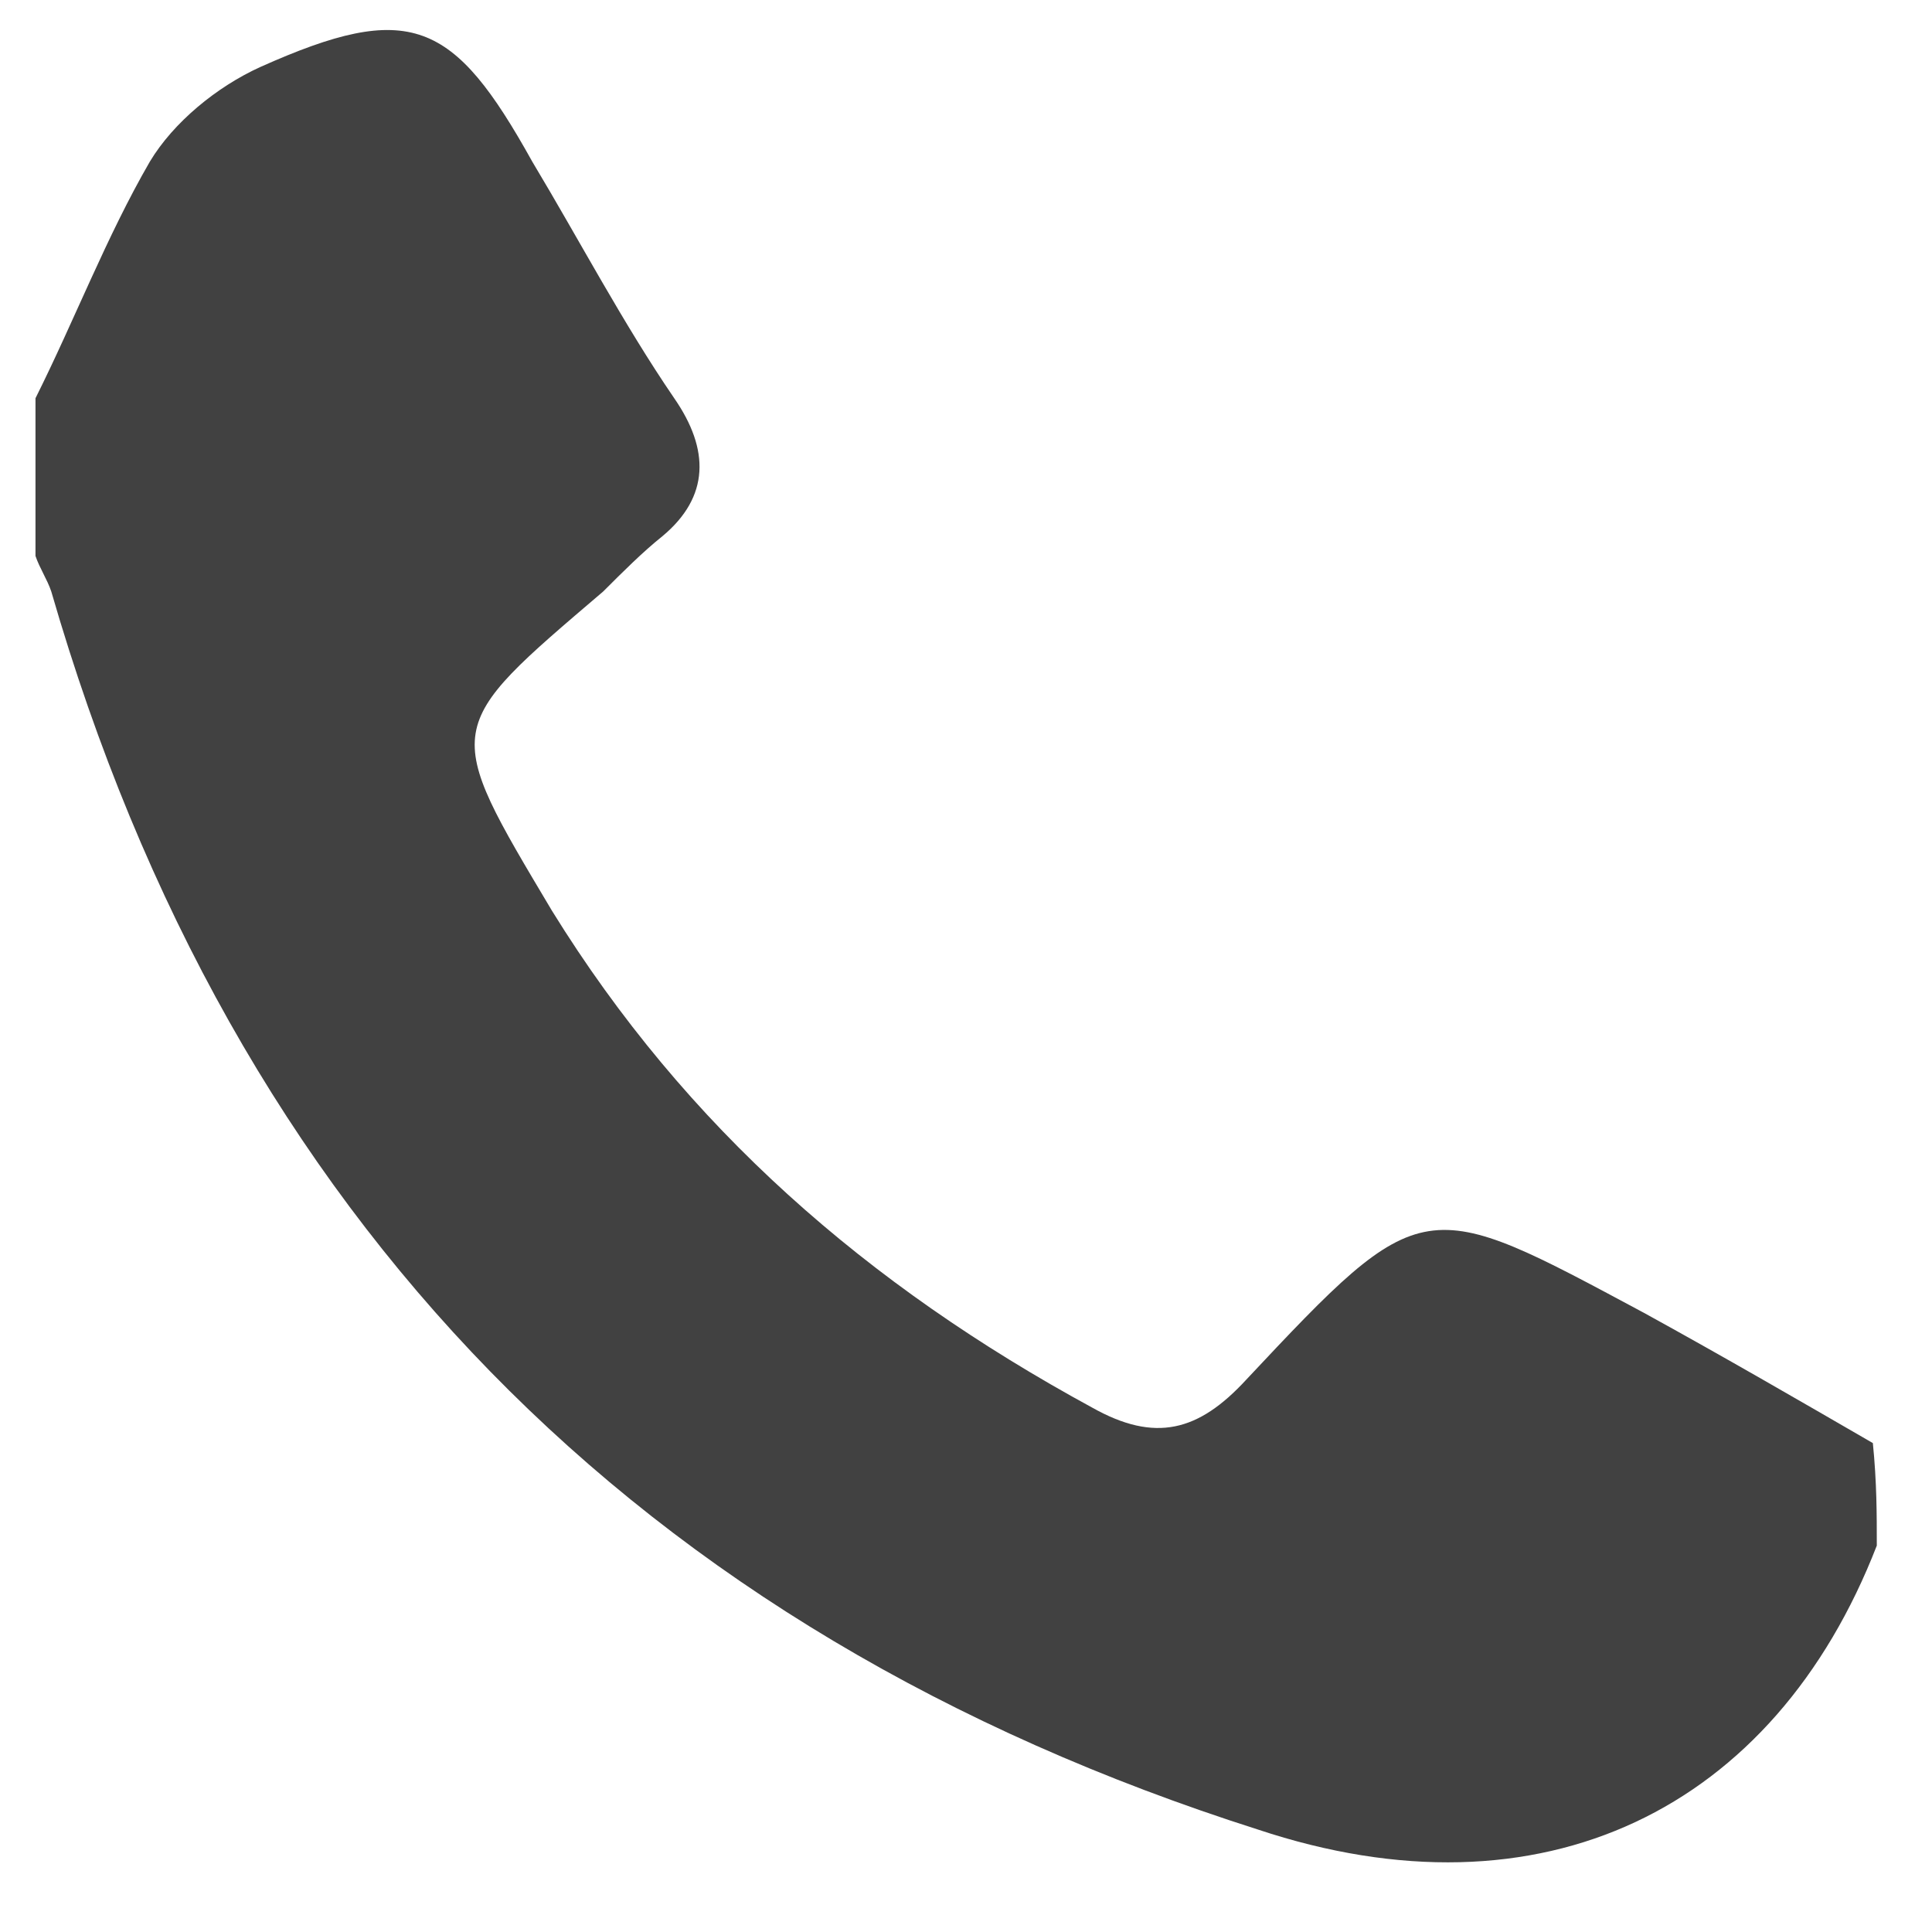
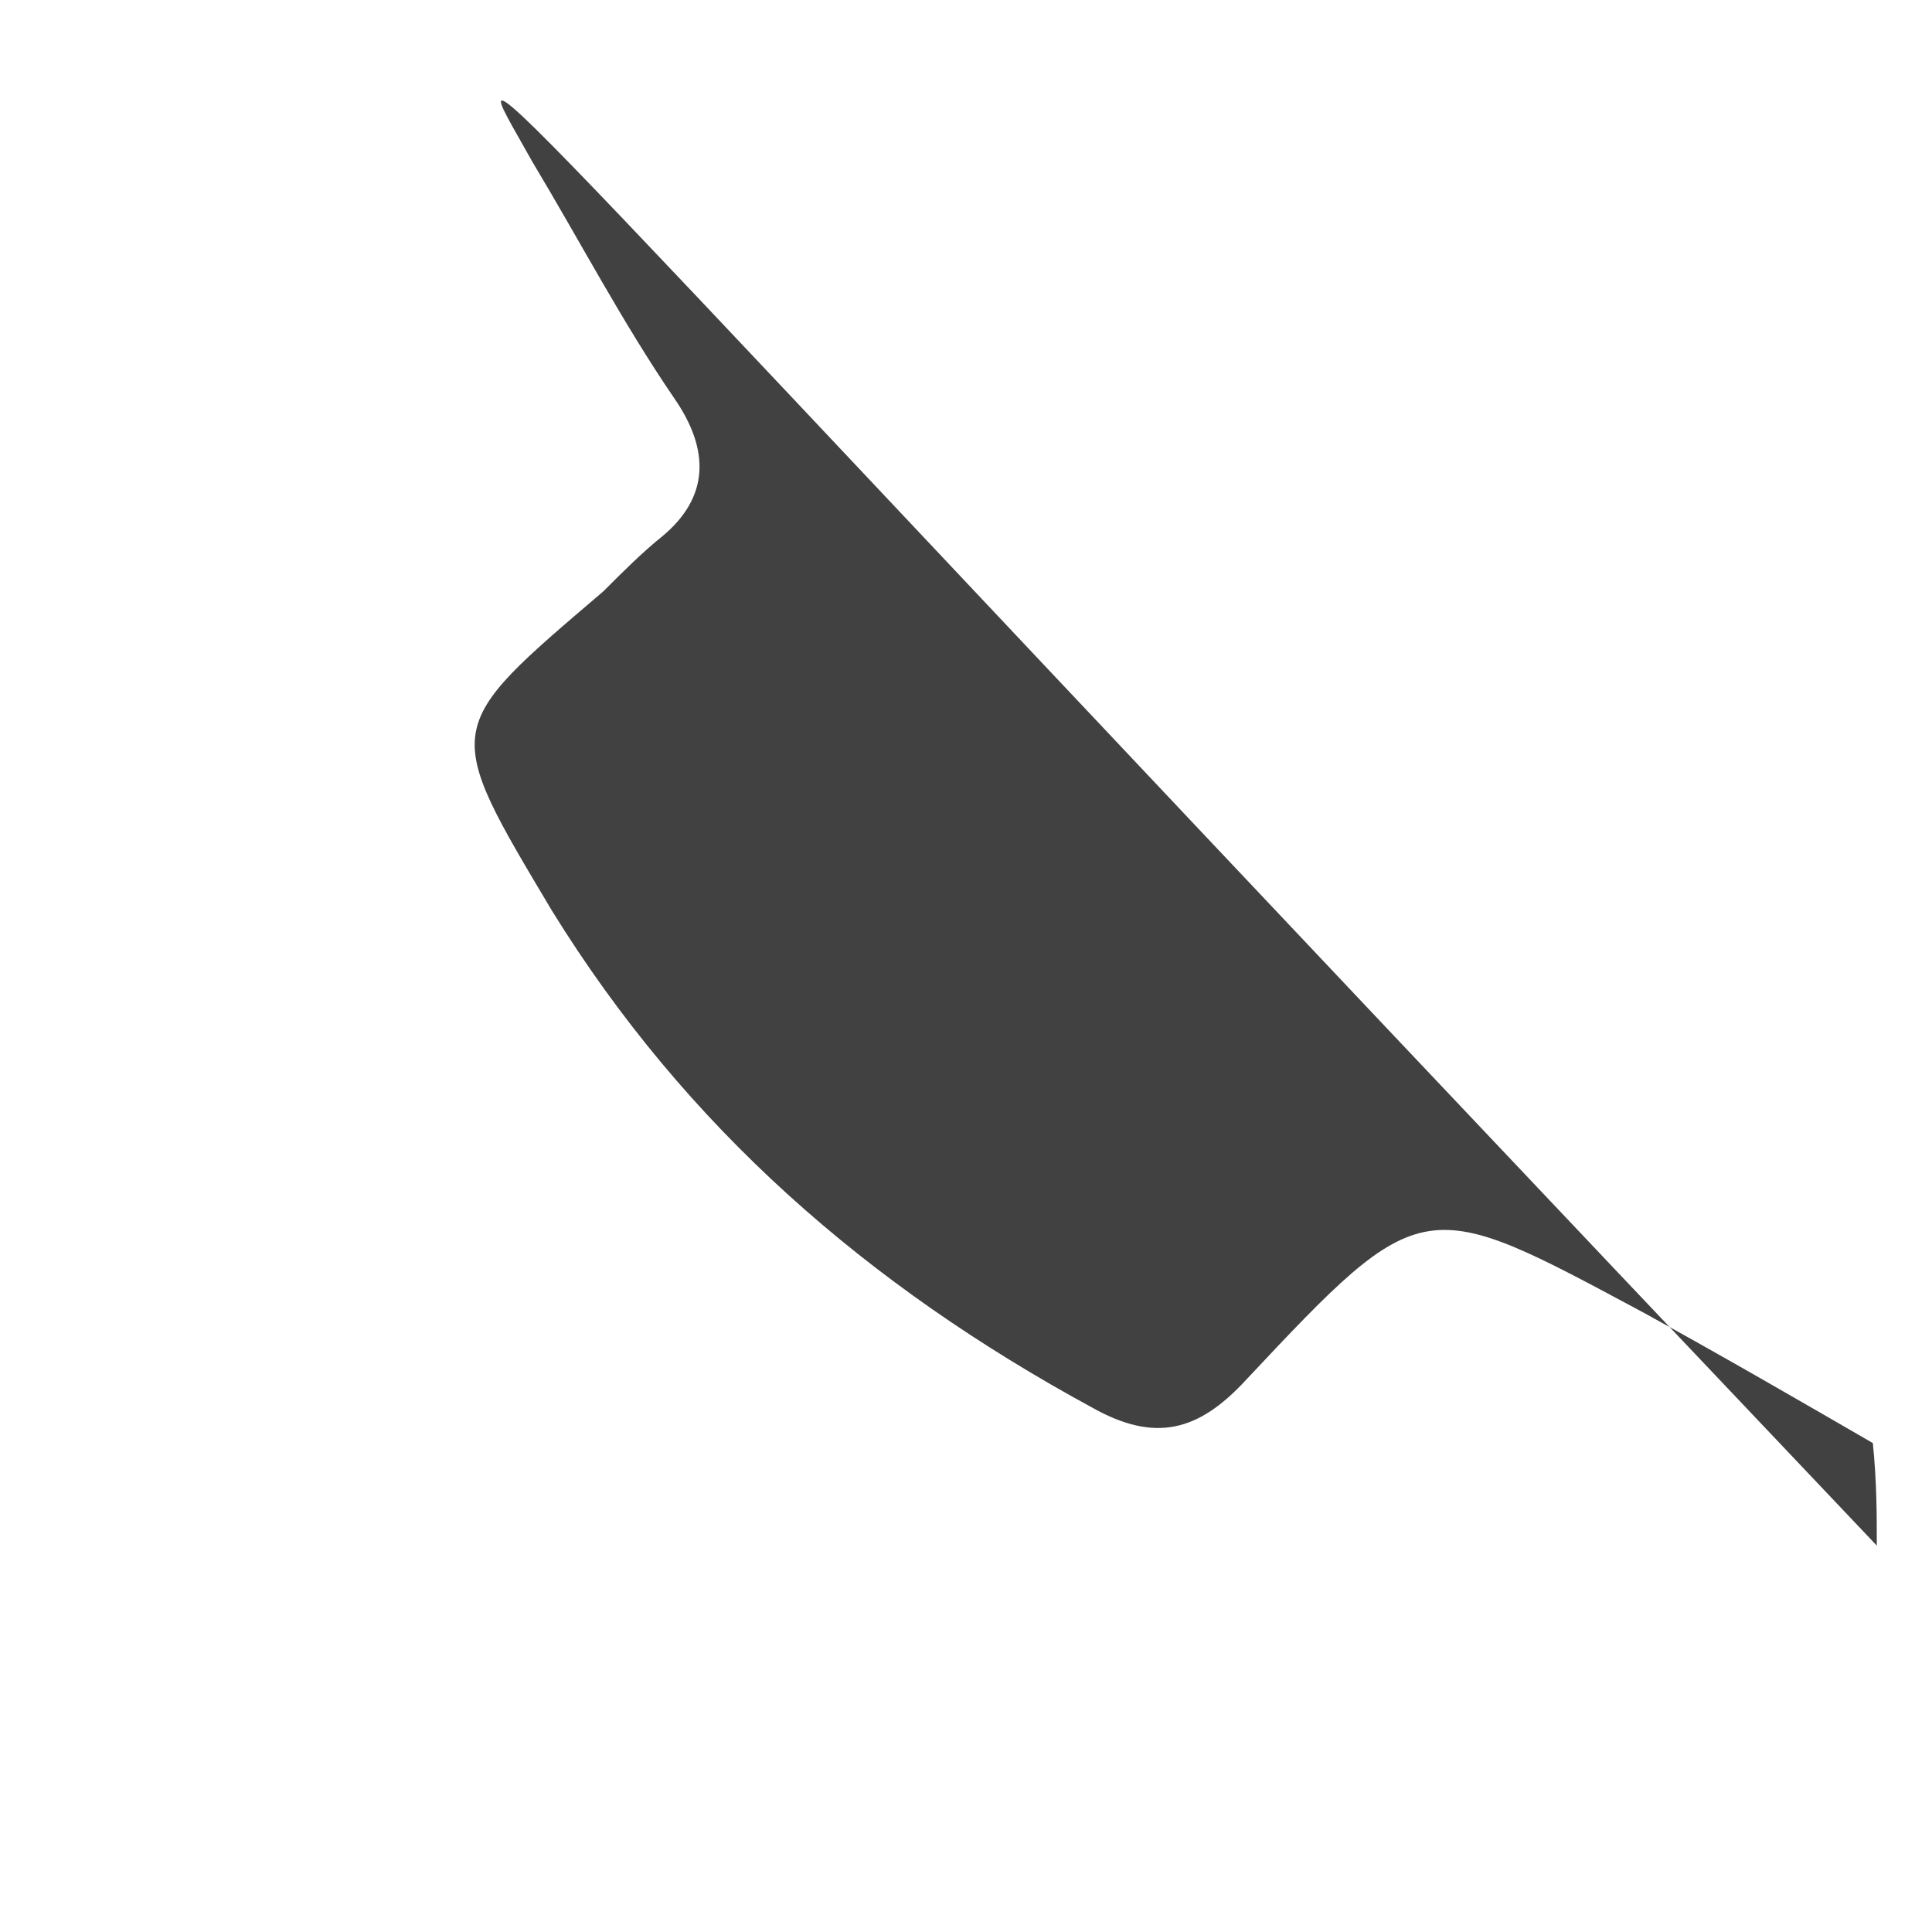
<svg xmlns="http://www.w3.org/2000/svg" version="1.1" viewBox="0 0 49 49">
-   <path fill="#414141" d="M47.6 39.2c-2.6 6.7-8.5 9.6-15.7 7.2 -15.7-5-26-15.5-30.6-31.4 -.1-.3-.3-.6-.4-.9 0-1.3 0-2.7 0-4 1-2 1.8-4.1 2.9-6 .6-1 1.7-1.9 2.8-2.4C10.4 0 11.5.5 13.5 4.1c1.2 2 2.3 4.1 3.6 6 .9 1.3.9 2.5-.3 3.5 -.5.4-1 .9-1.5 1.4 -4.1 3.5-4.1 3.4-1.3 8.1 3.4 5.5 8 9.5 13.7 12.6 1.6.9 2.7.6 3.9-.7 4.5-4.8 4.5-4.7 10.1-1.7 2 1.1 3.9 2.2 5.8 3.3 .1 1 .1 1.8.1 2.6Z" />
+   <path fill="#414141" d="M47.6 39.2C10.4 0 11.5.5 13.5 4.1c1.2 2 2.3 4.1 3.6 6 .9 1.3.9 2.5-.3 3.5 -.5.4-1 .9-1.5 1.4 -4.1 3.5-4.1 3.4-1.3 8.1 3.4 5.5 8 9.5 13.7 12.6 1.6.9 2.7.6 3.9-.7 4.5-4.8 4.5-4.7 10.1-1.7 2 1.1 3.9 2.2 5.8 3.3 .1 1 .1 1.8.1 2.6Z" />
</svg>